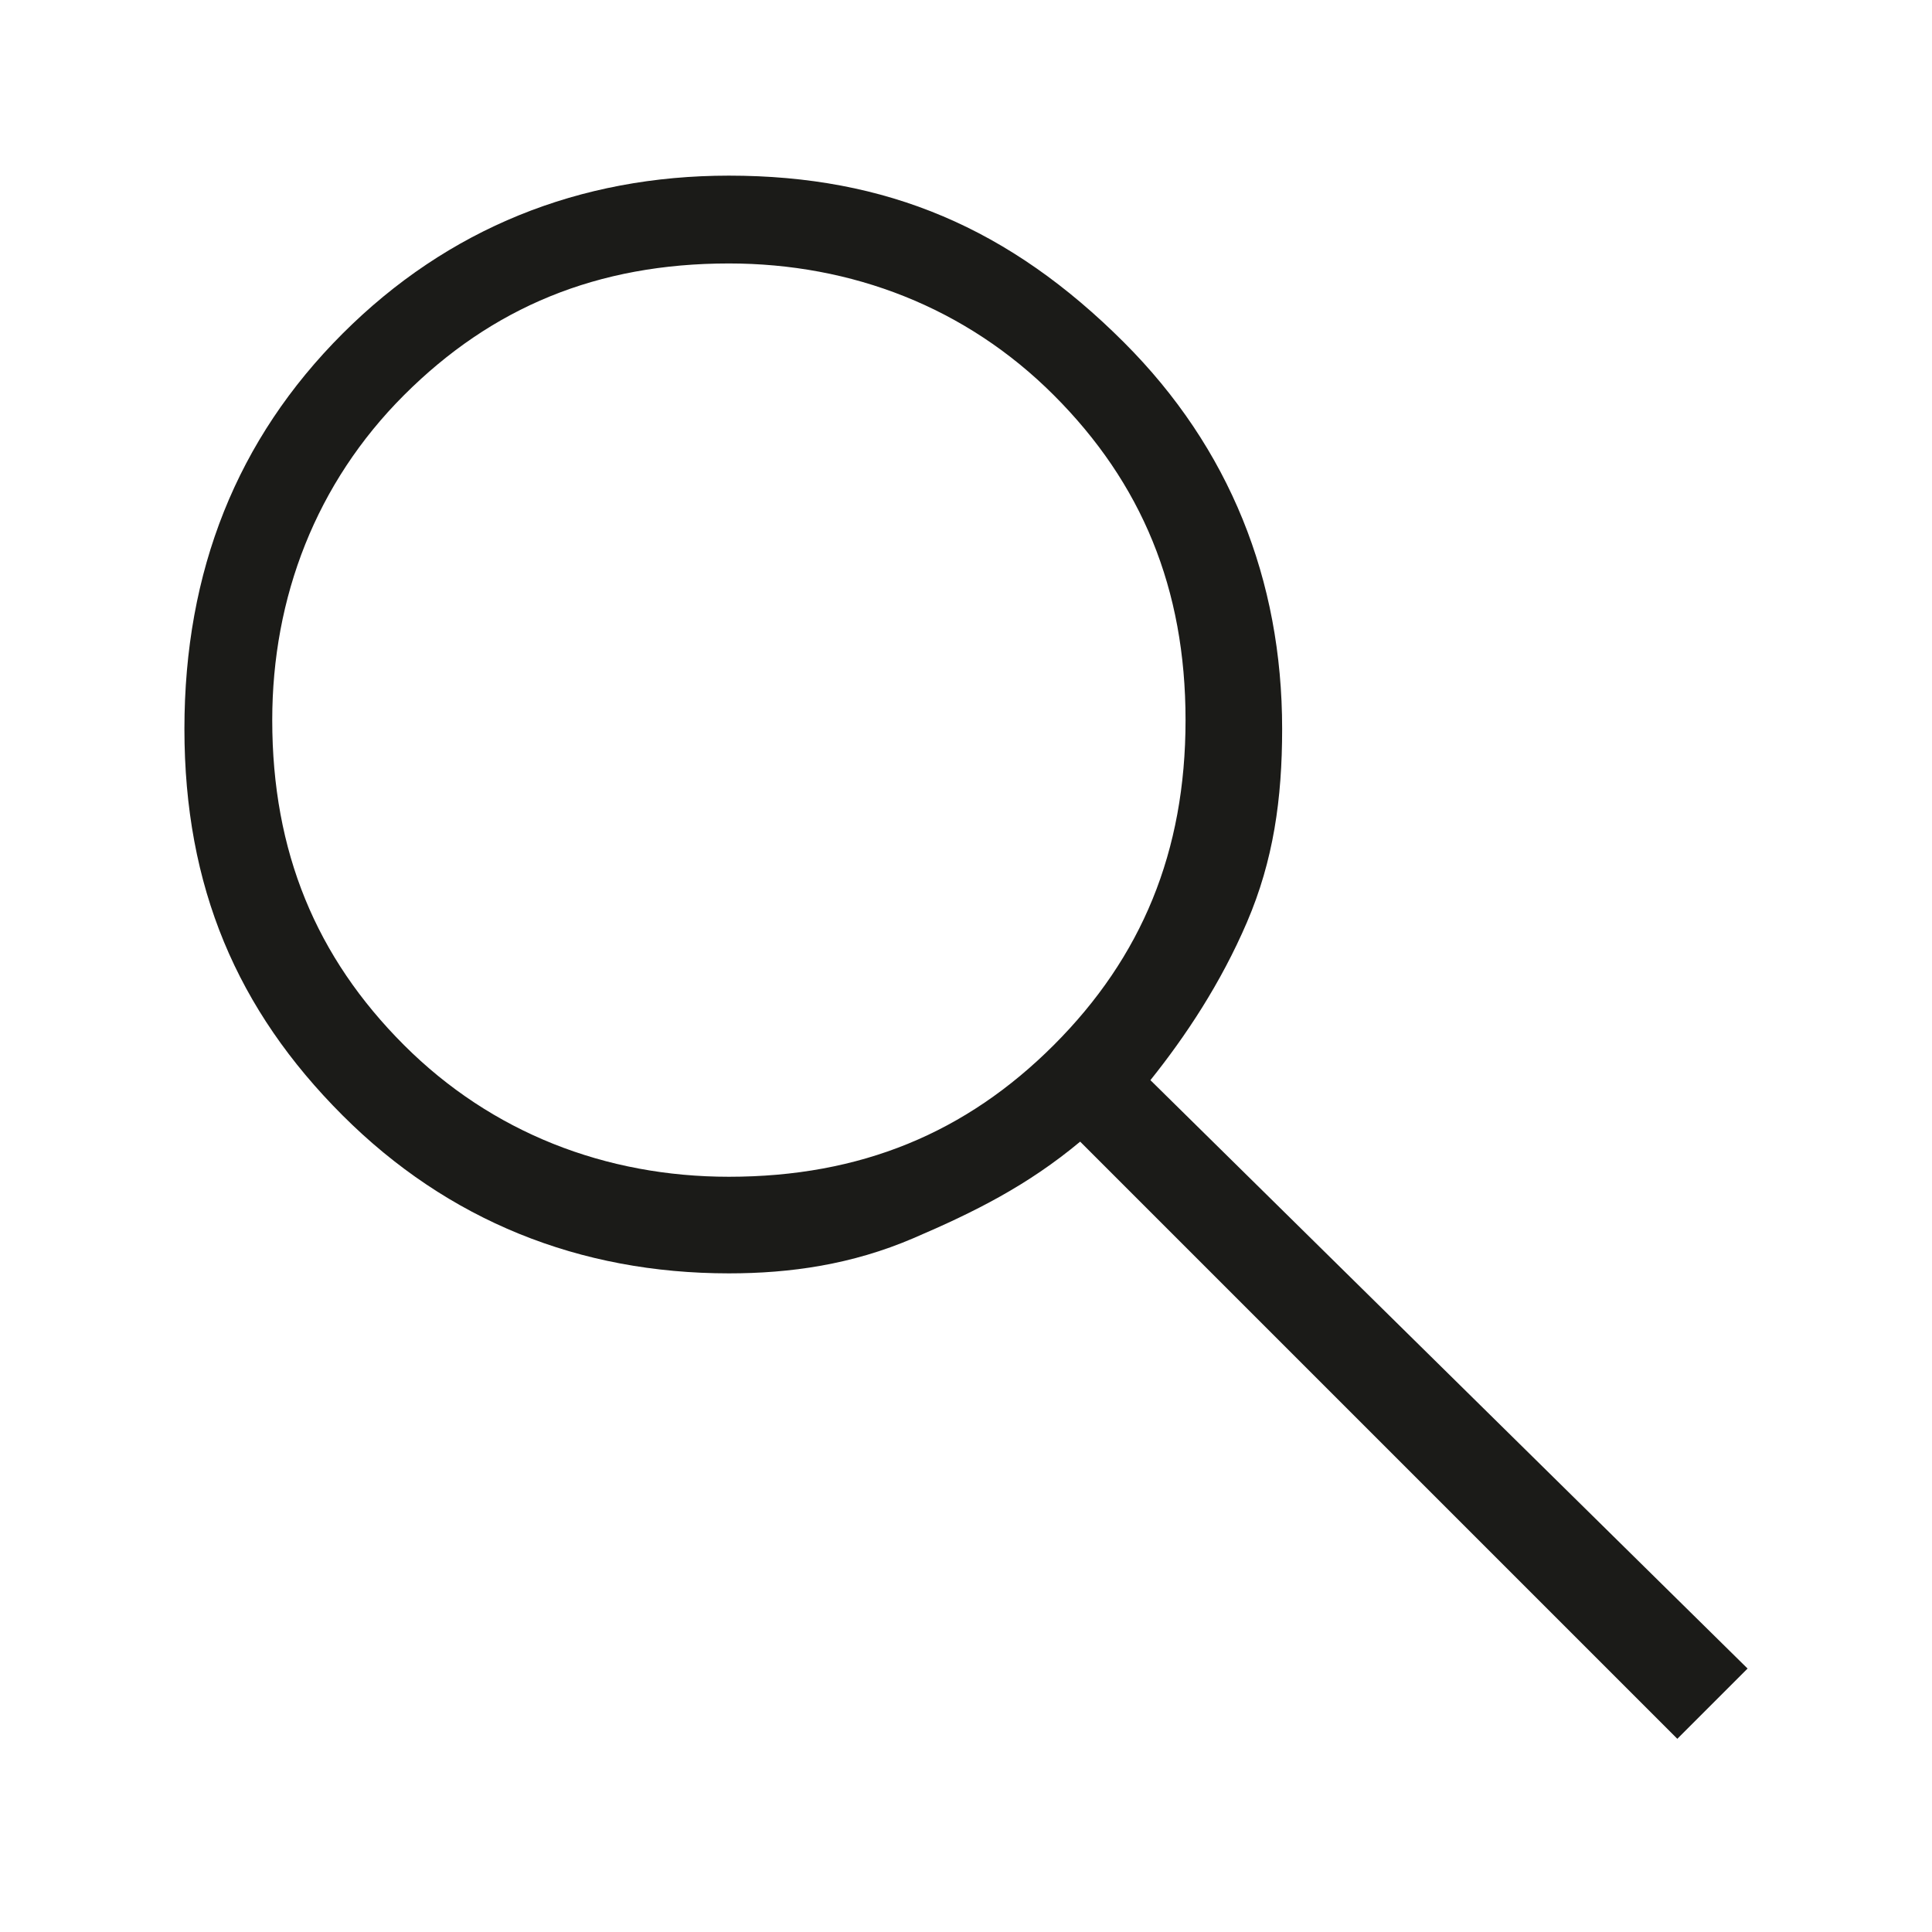
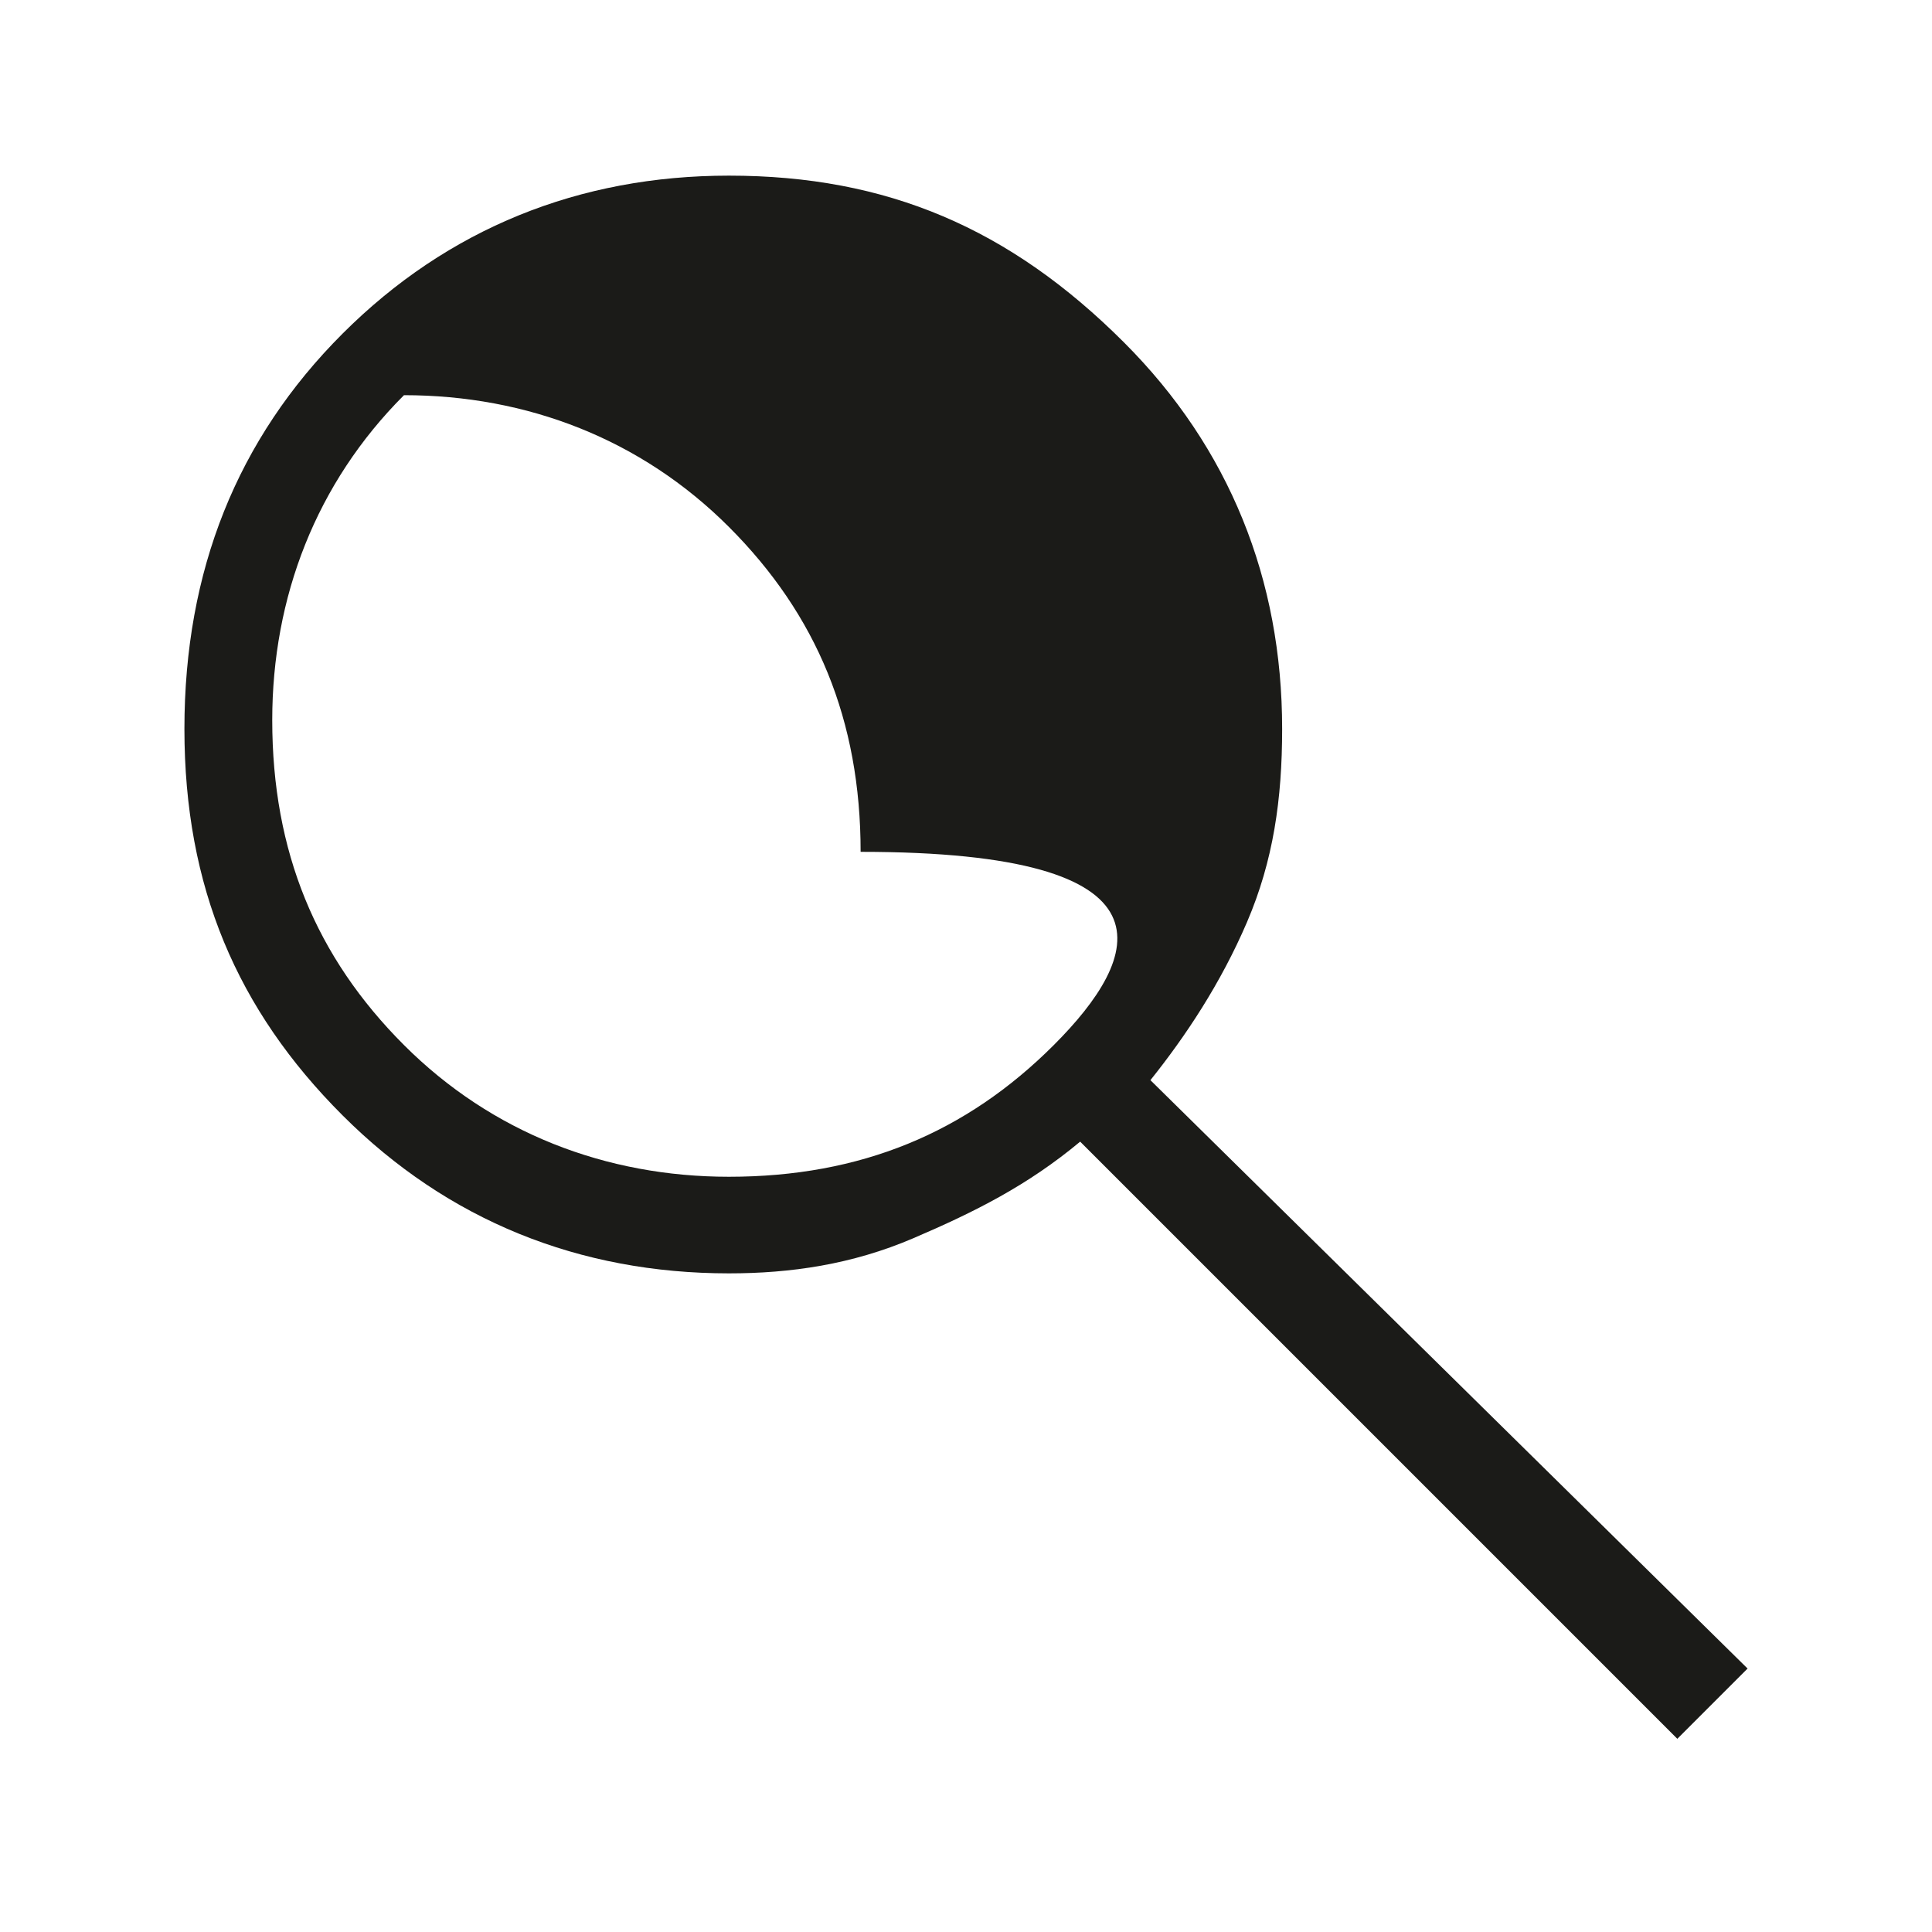
<svg xmlns="http://www.w3.org/2000/svg" version="1.1" id="Layer_1" x="0px" y="0px" viewBox="0 0 22 22" style="enable-background:new 0 0 22 22;" xml:space="preserve">
  <style type="text/css">
	.st0{fill:#1B1B18;}
</style>
-   <path class="st0" d="M13.1,12.3c0.4-0.5,0.8-1.1,1.1-1.8c0.3-0.7,0.4-1.4,0.4-2.2c0-1.7-0.6-3.2-1.8-4.4C11.5,2.6,10.1,2,8.3,2  C6.6,2,5.1,2.6,3.9,3.8C2.7,5,2.1,6.5,2.1,8.3s0.6,3.2,1.8,4.4c1.2,1.2,2.7,1.8,4.4,1.8c0.7,0,1.4-0.1,2.1-0.4  c0.7-0.3,1.3-0.6,1.9-1.1l6.8,6.8l0.8-0.8L13.1,12.3z M12,11.9c-1,1-2.2,1.5-3.7,1.5c-1.4,0-2.7-0.5-3.7-1.5c-1-1-1.5-2.2-1.5-3.7  c0-1.4,0.5-2.7,1.5-3.7c1-1,2.2-1.5,3.7-1.5c1.4,0,2.7,0.5,3.7,1.5c1,1,1.5,2.2,1.5,3.7C13.5,9.7,13,10.9,12,11.9z" />
+   <path class="st0" d="M13.1,12.3c0.4-0.5,0.8-1.1,1.1-1.8c0.3-0.7,0.4-1.4,0.4-2.2c0-1.7-0.6-3.2-1.8-4.4C11.5,2.6,10.1,2,8.3,2  C6.6,2,5.1,2.6,3.9,3.8C2.7,5,2.1,6.5,2.1,8.3s0.6,3.2,1.8,4.4c1.2,1.2,2.7,1.8,4.4,1.8c0.7,0,1.4-0.1,2.1-0.4  c0.7-0.3,1.3-0.6,1.9-1.1l6.8,6.8l0.8-0.8L13.1,12.3z M12,11.9c-1,1-2.2,1.5-3.7,1.5c-1.4,0-2.7-0.5-3.7-1.5c-1-1-1.5-2.2-1.5-3.7  c0-1.4,0.5-2.7,1.5-3.7c1.4,0,2.7,0.5,3.7,1.5c1,1,1.5,2.2,1.5,3.7C13.5,9.7,13,10.9,12,11.9z" />
</svg>